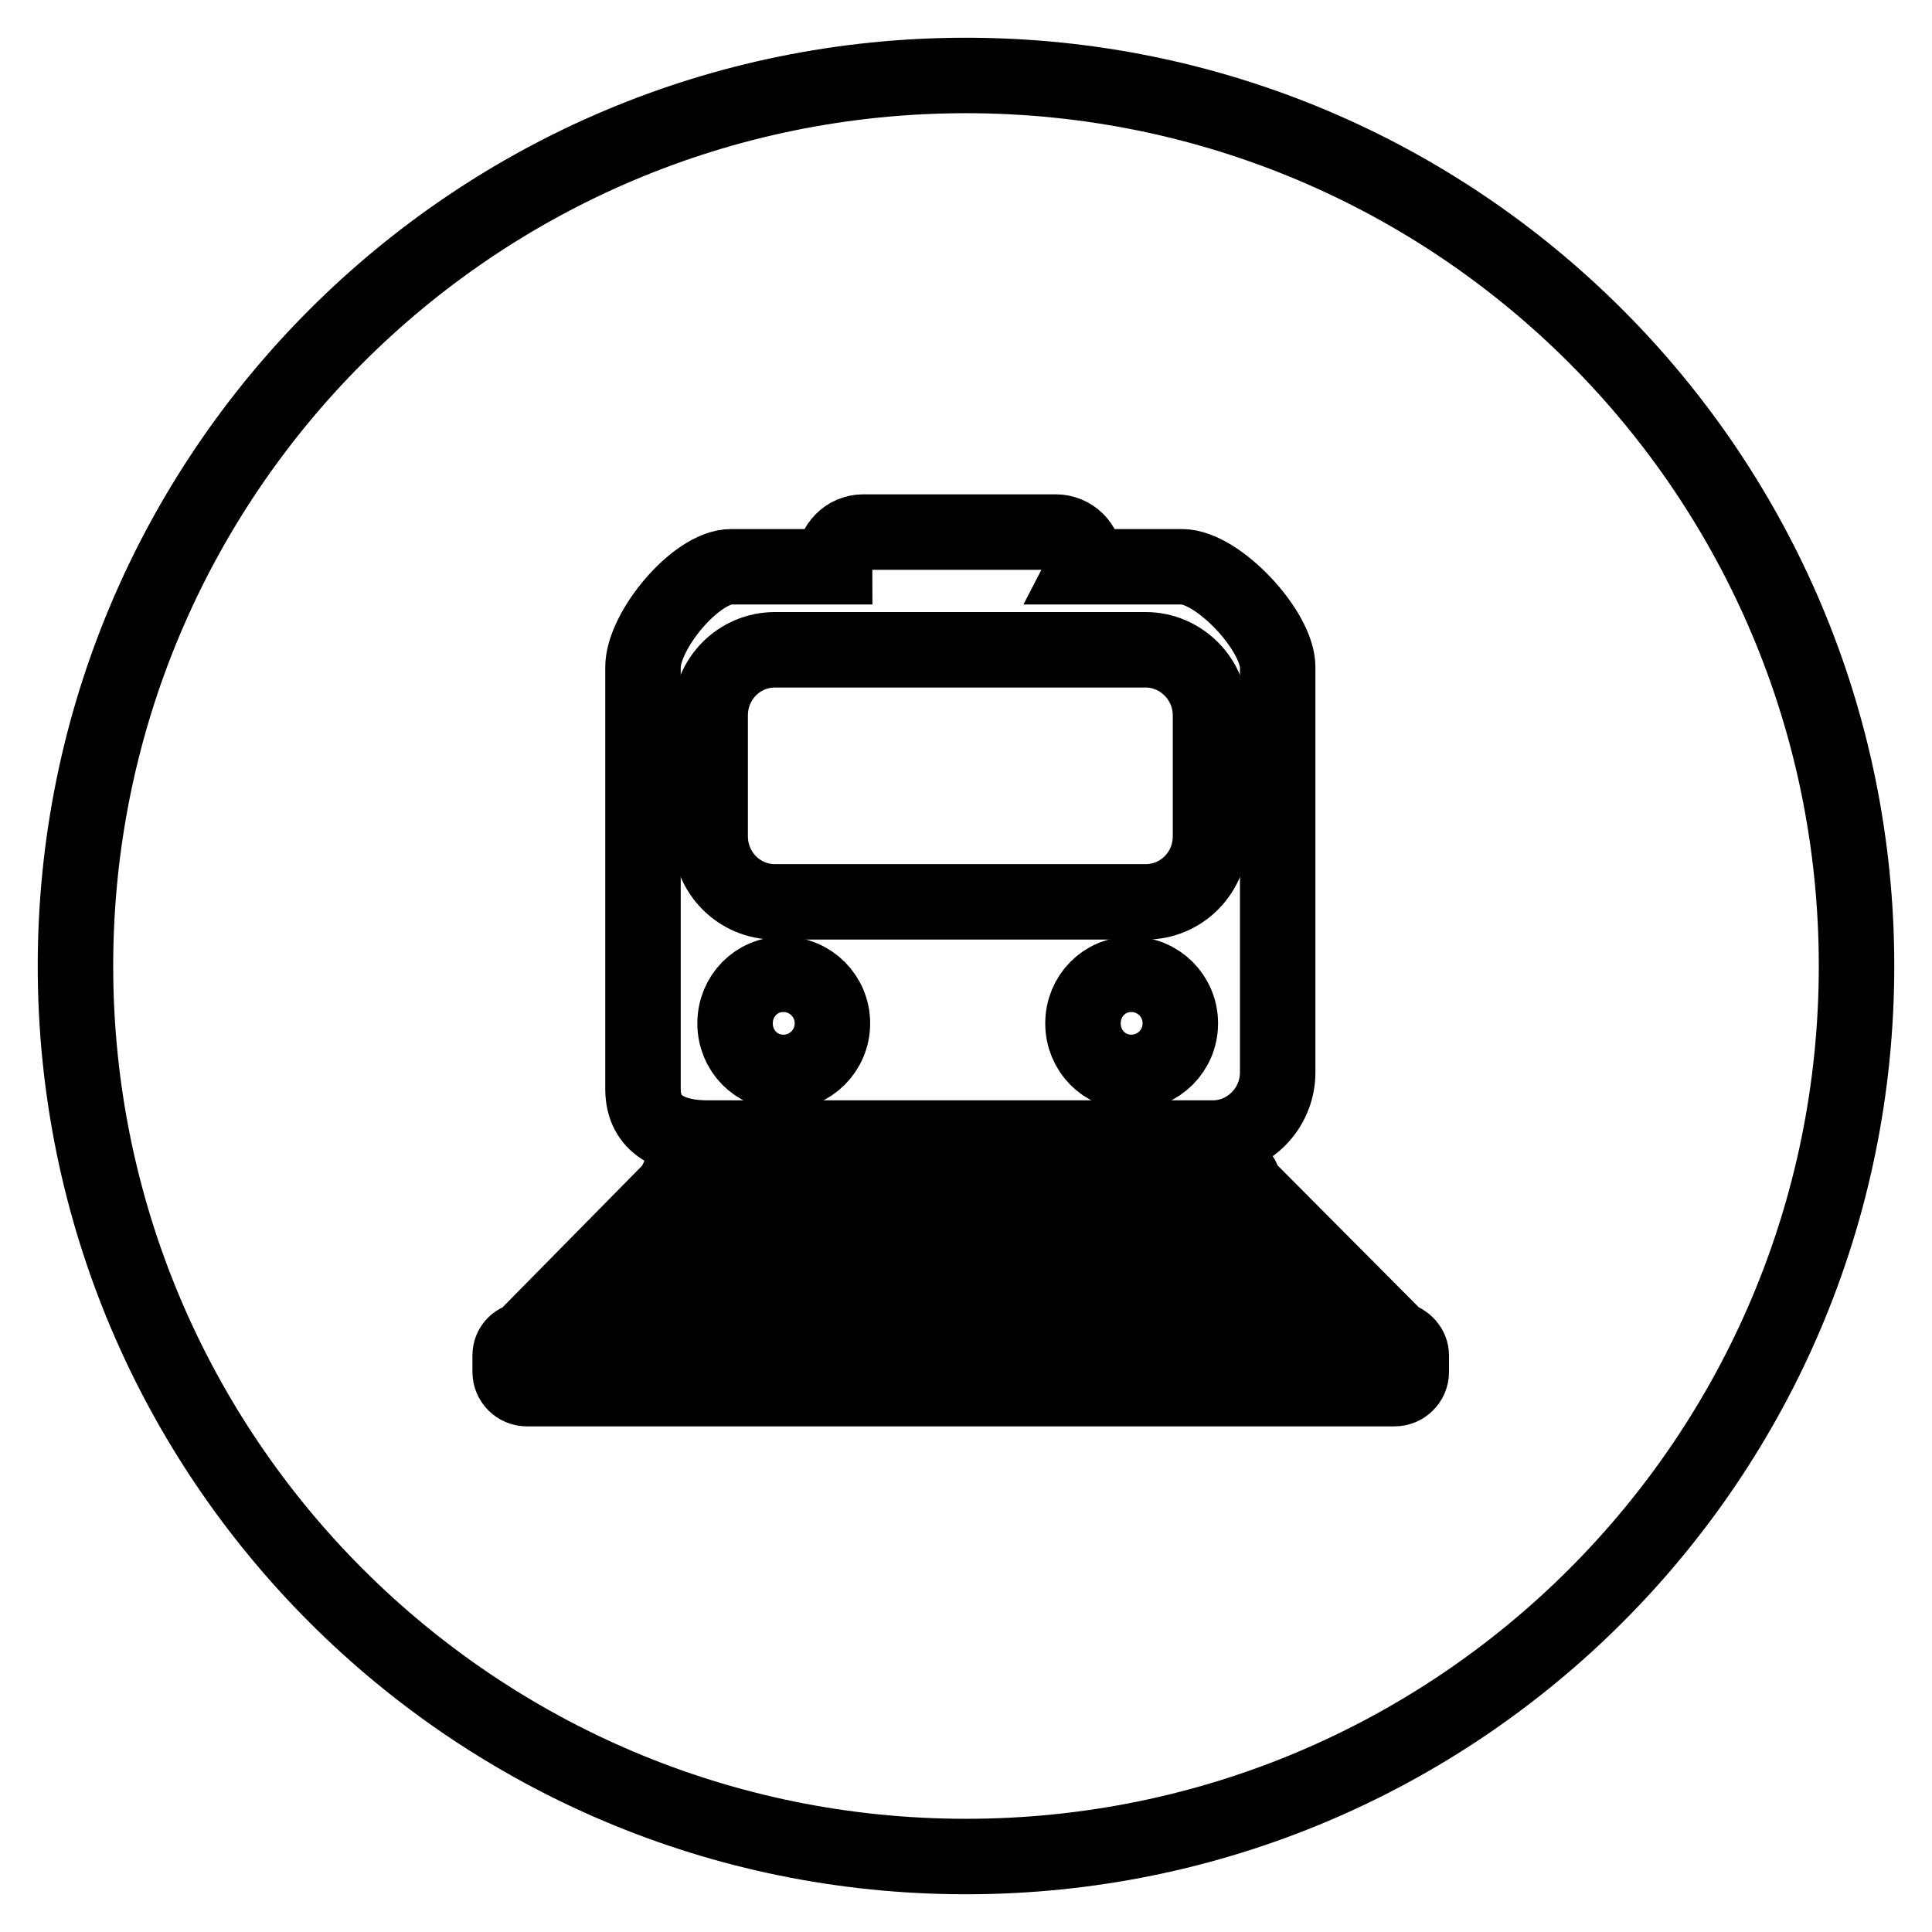
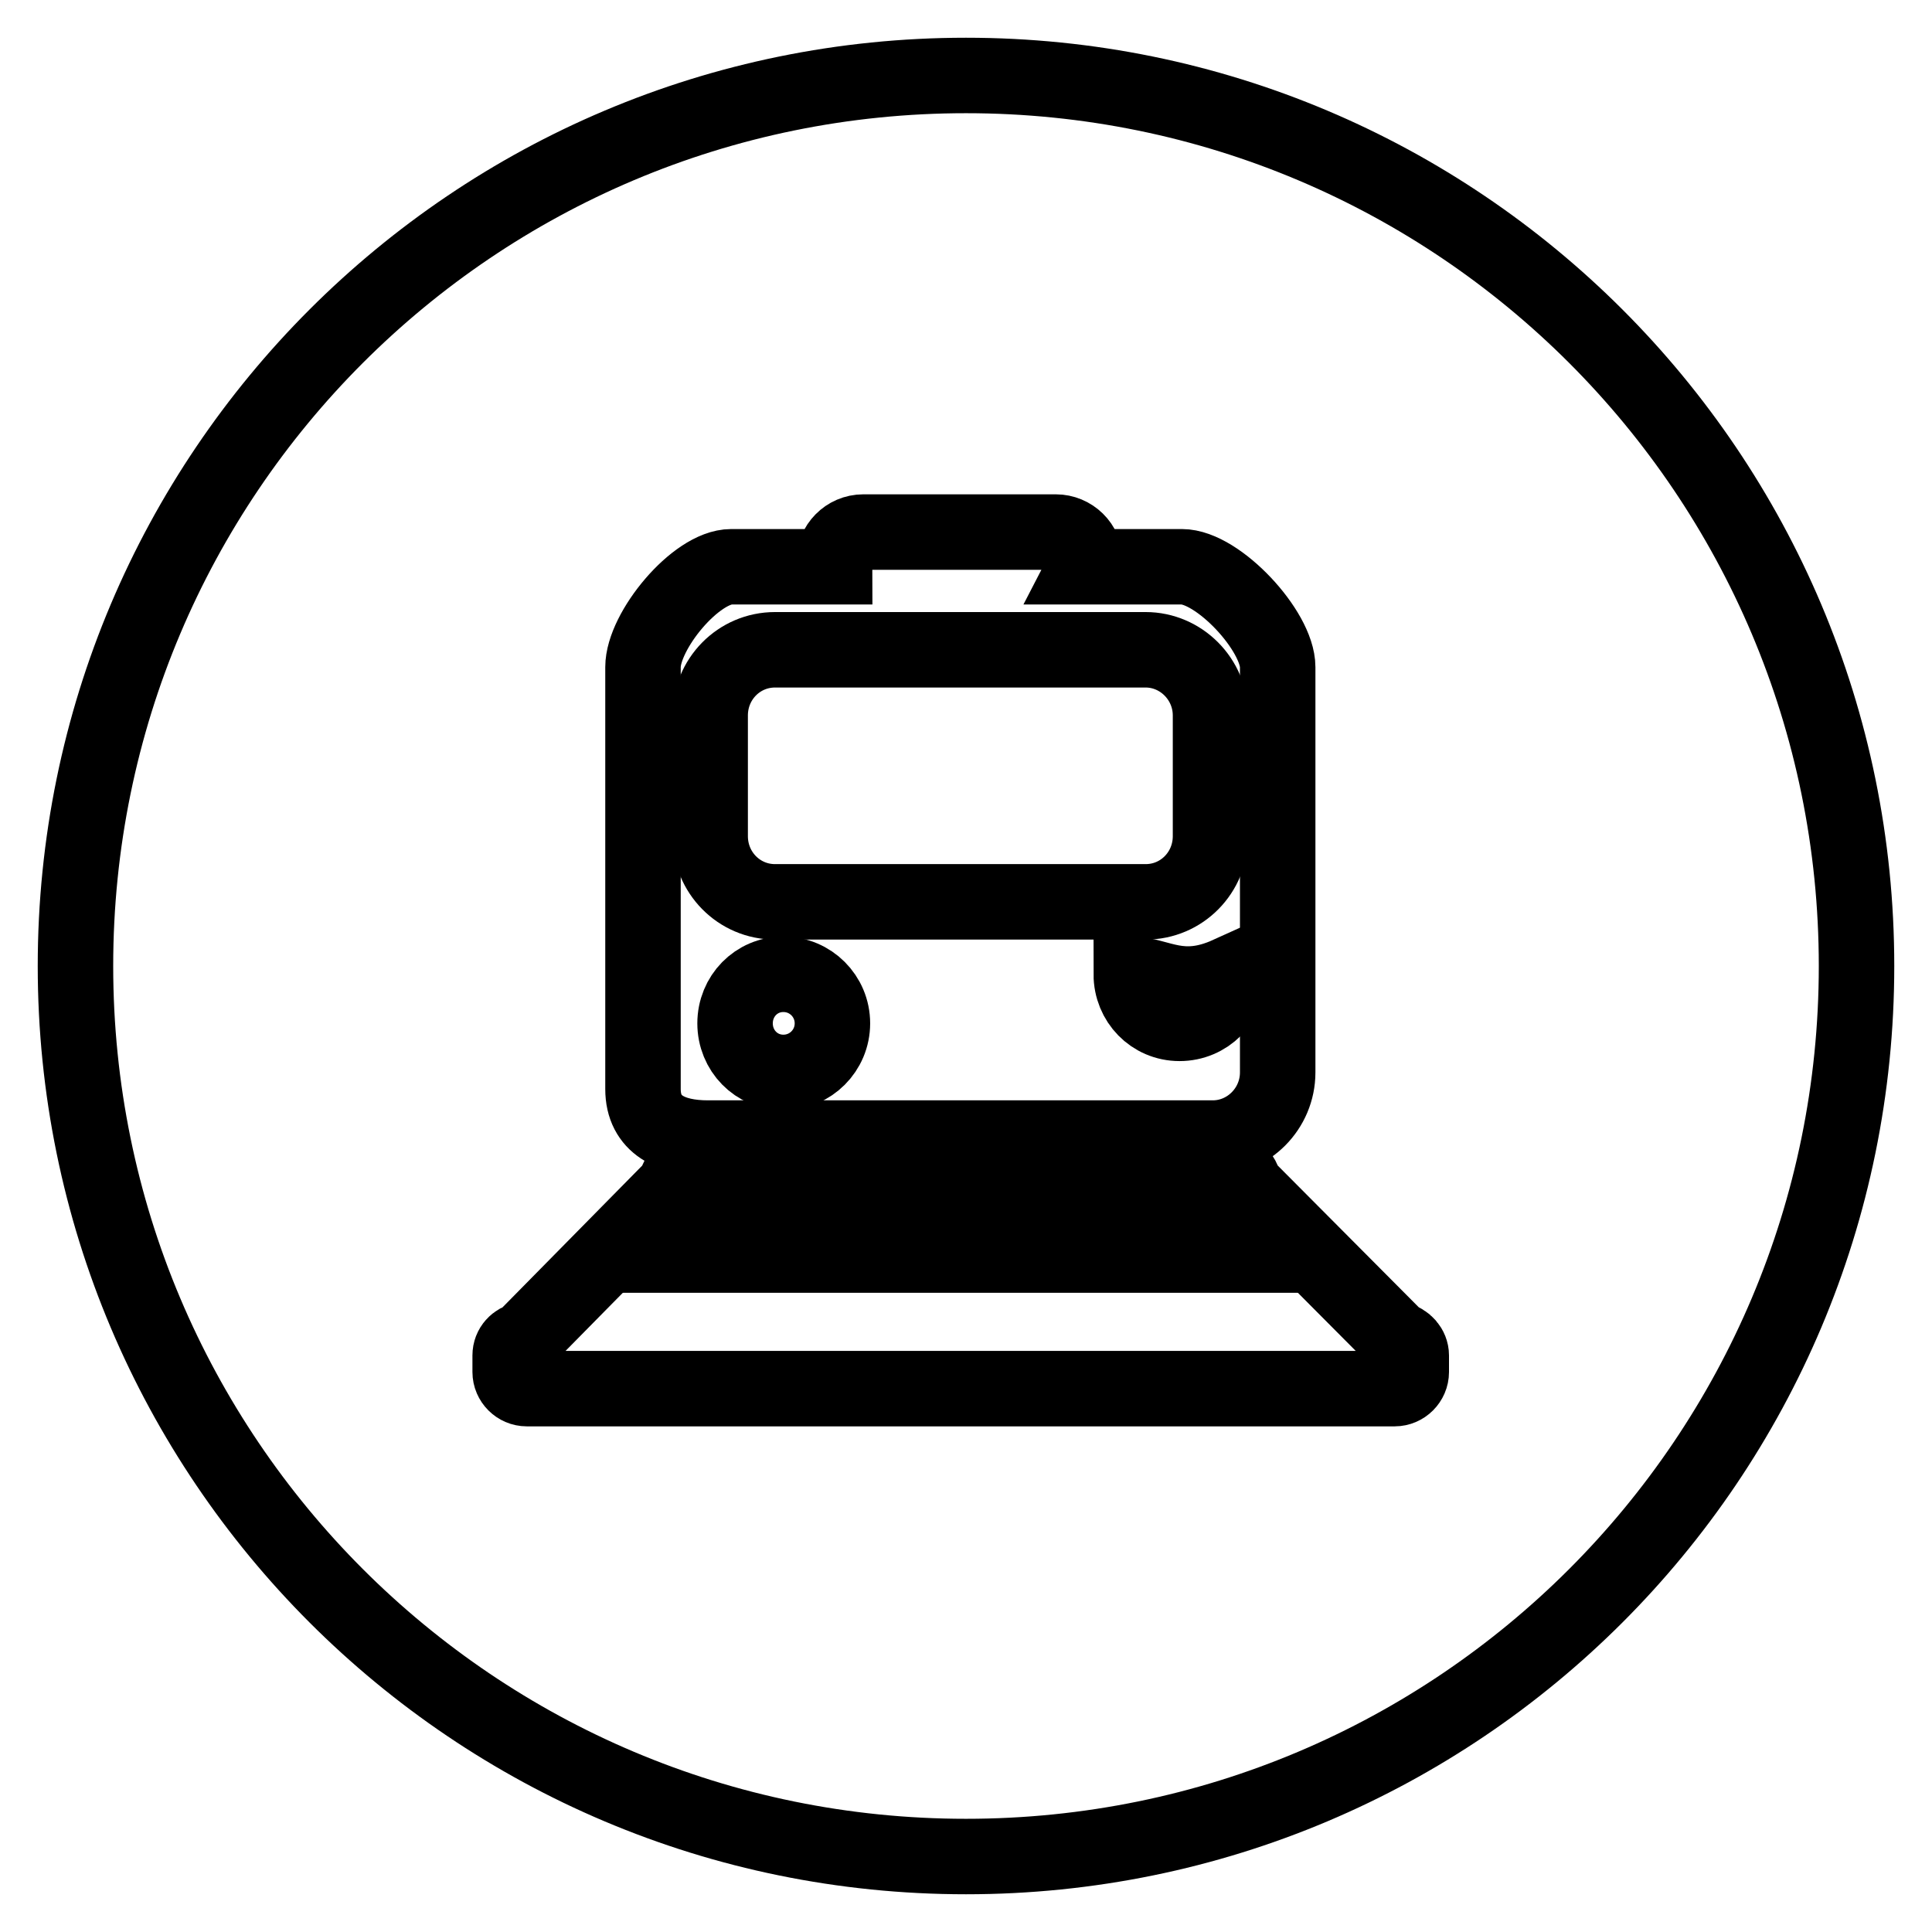
<svg xmlns="http://www.w3.org/2000/svg" version="1.1" x="0px" y="0px" viewBox="0 0 256 256" enable-background="new 0 0 256 256" xml:space="preserve">
  <g>
    <g>
      <path stroke-width="10" fill-opacity="0" stroke="#000000" d="M160.1,161.8H94.4l-4.4,4.5h74.5L160.1,161.8z" />
-       <path stroke-width="10" fill-opacity="0" stroke="#000000" d="M83.4,172.9l-4.4,4.5h96.6l-4.4-4.5H83.4z" />
      <path stroke-width="10" fill-opacity="0" stroke="#000000" d="M128,10C62.8,10,10,62.8,10,128c0,65.2,52.8,118,118,118c65.2,0,118-52.8,118-118C246,62.8,193.2,10,128,10z M85.2,88.4c0-4.8,7-13.3,11.7-13.3h13.7c0-0.2-0.1-0.5-0.1-0.7c0-2.1,1.7-3.9,3.9-3.9h25.5c2.1,0,3.9,1.7,3.9,3.9c0,0.3,0,0.5-0.1,0.7h12.9c4.8,0,12.7,8.5,12.7,13.3v53.7c0,4.8-3.9,8.7-8.6,8.7H93.8c-4.8,0-8.6-1.7-8.6-6.5V88.4z M187,181.8c0,1.2-1,2.2-2.2,2.2h-115c-1.2,0-2.2-1-2.2-2.2v-2.2c0-1.1,0.8-1.9,1.8-2.1L89.6,157v0c0-1,0.8-1.8,1.8-1.8H163c1,0,1.8,0.8,1.8,1.8v0l20.4,20.5c1,0.2,1.8,1.1,1.8,2.1L187,181.8L187,181.8z" />
      <path stroke-width="10" fill-opacity="0" stroke="#000000" d="M102.7,119.5h49.1c4.8,0,8.6-3.9,8.6-8.7v-16c0-4.8-3.9-8.7-8.6-8.7h-49.1c-4.8,0-8.6,3.9-8.6,8.7v16C94.1,115.6,97.9,119.5,102.7,119.5z" />
-       <path stroke-width="10" fill-opacity="0" stroke="#000000" d="M149.9,129.1c-3.6,0-6.4,2.9-6.4,6.5c0,3.6,2.8,6.5,6.4,6.5c3.6,0,6.5-2.9,6.5-6.5C156.4,132,153.5,129.1,149.9,129.1z" />
+       <path stroke-width="10" fill-opacity="0" stroke="#000000" d="M149.9,129.1c0,3.6,2.8,6.5,6.4,6.5c3.6,0,6.5-2.9,6.5-6.5C156.4,132,153.5,129.1,149.9,129.1z" />
      <path stroke-width="10" fill-opacity="0" stroke="#000000" d="M103.8,129.1c-3.6,0-6.4,2.9-6.4,6.5c0,3.6,2.8,6.5,6.4,6.5c3.6,0,6.5-2.9,6.5-6.5C110.3,132,107.4,129.1,103.8,129.1z" />
    </g>
  </g>
</svg>